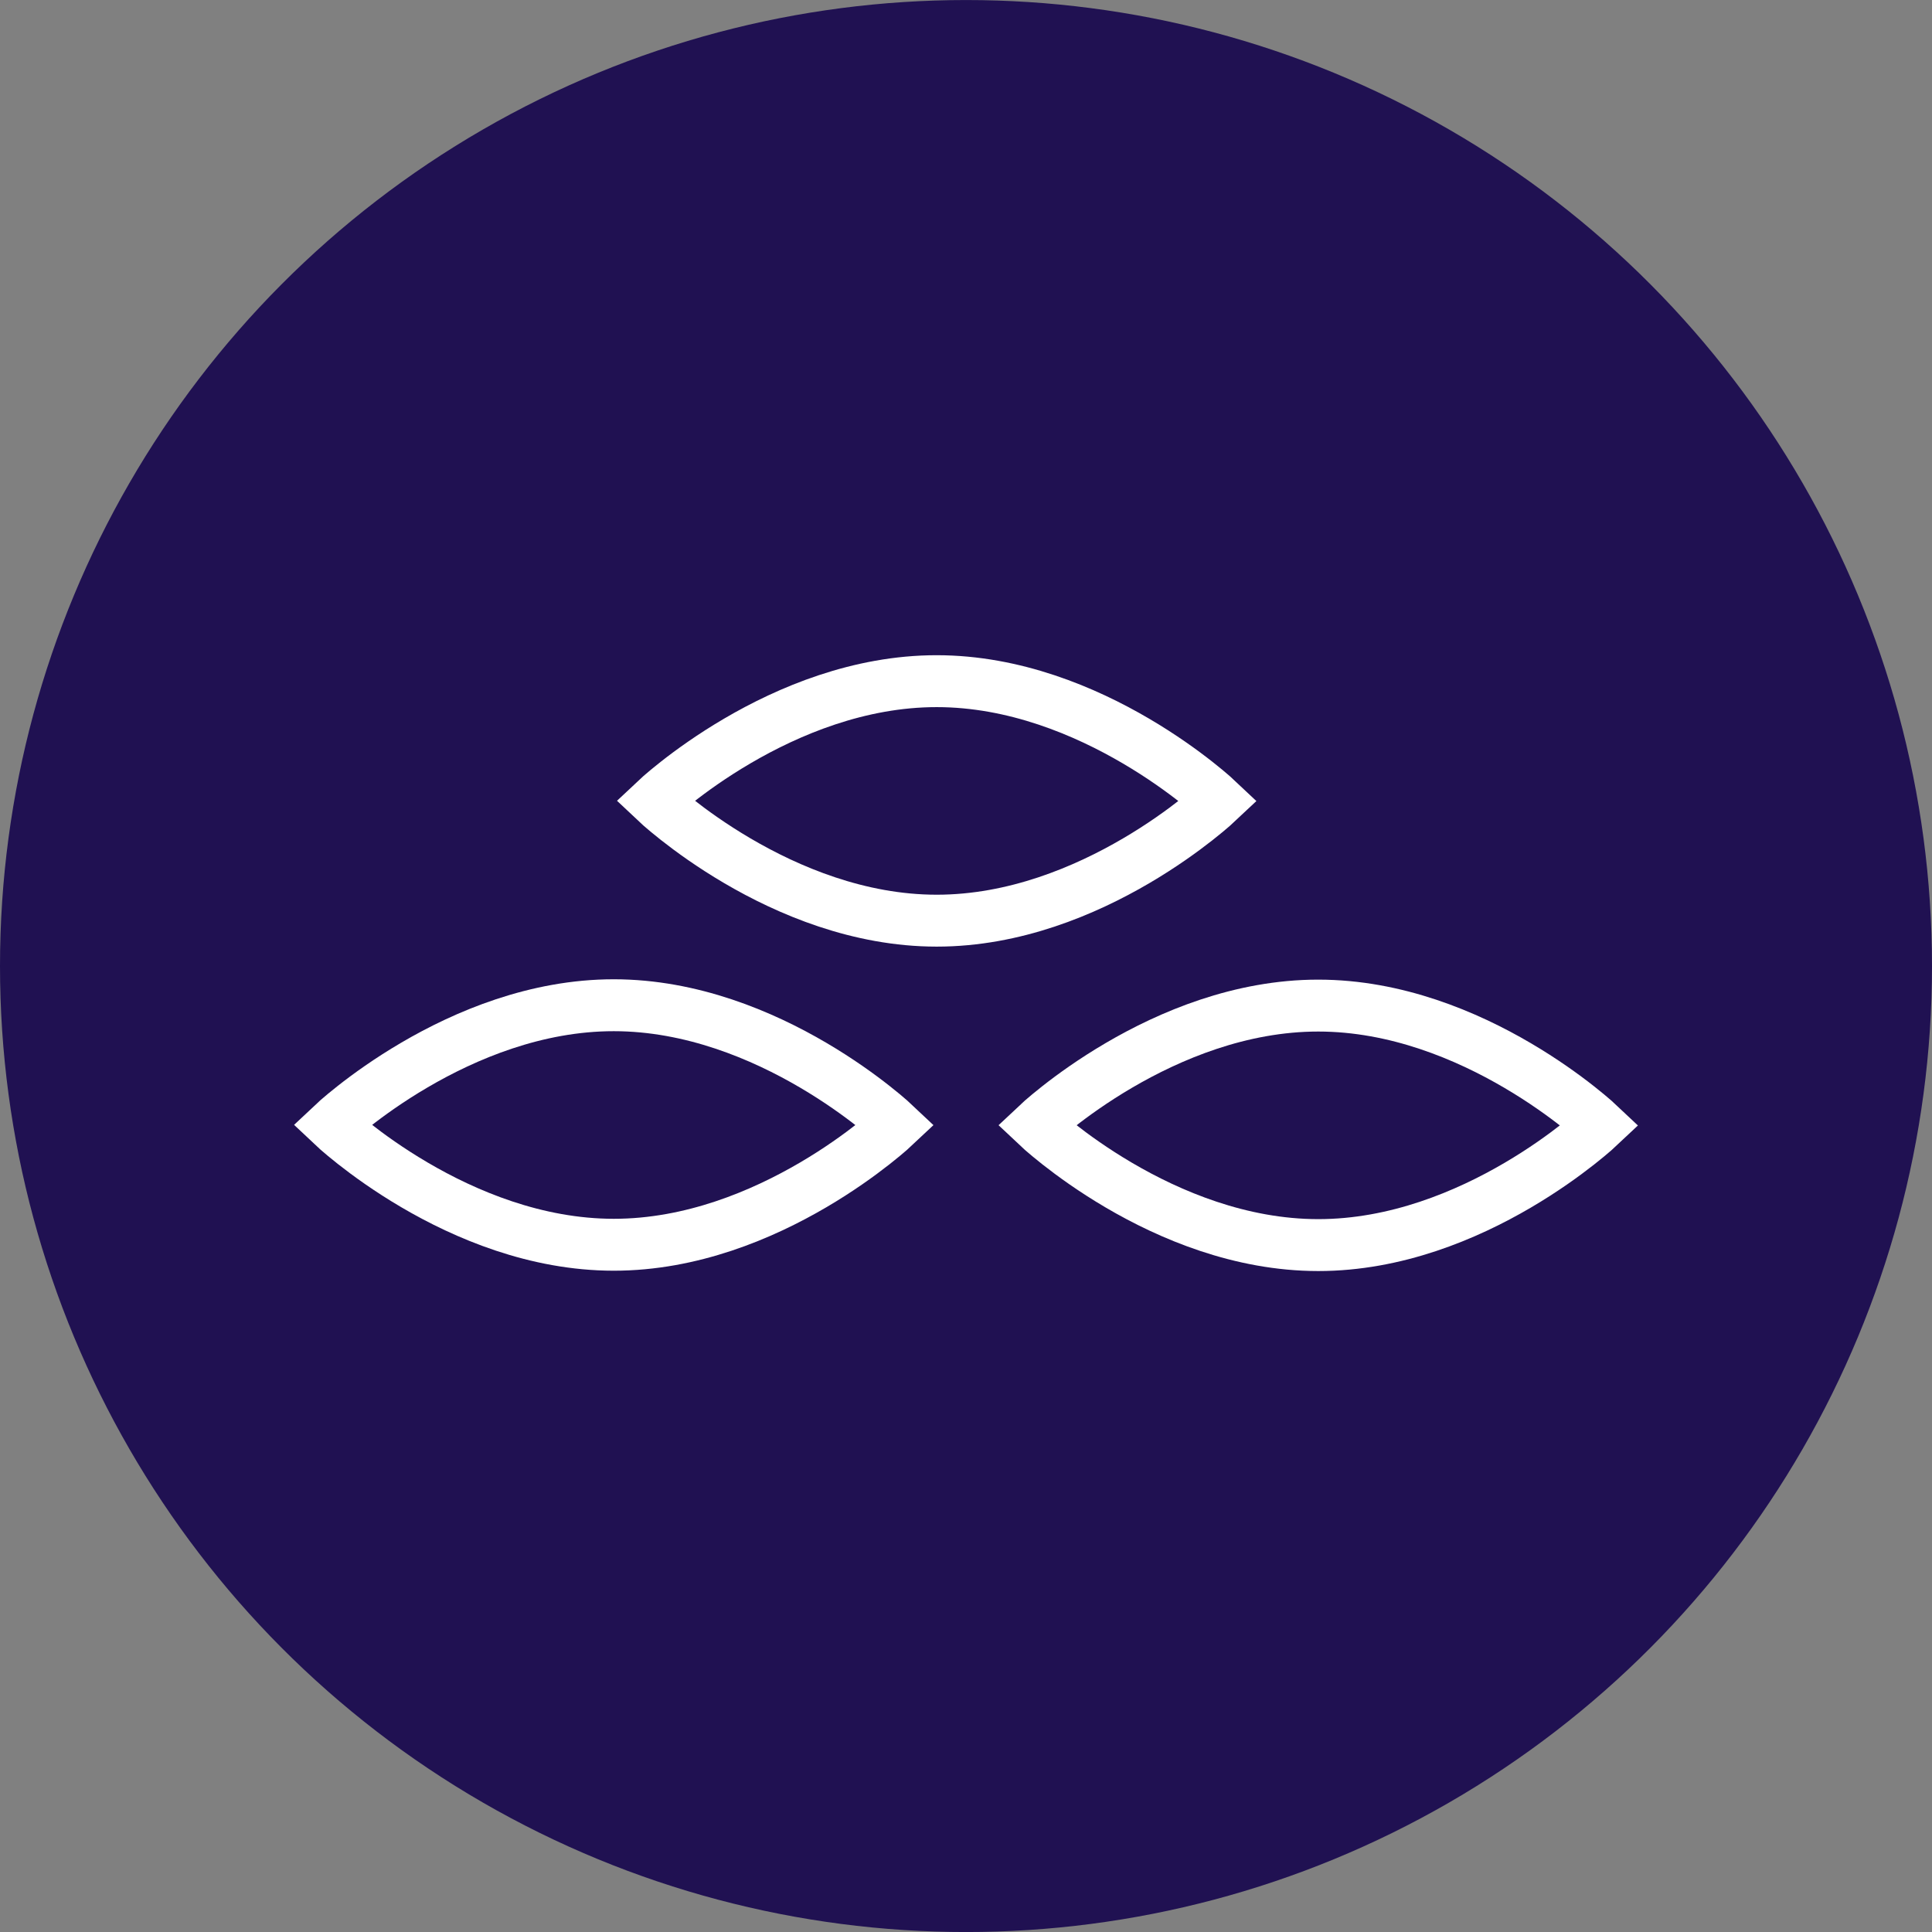
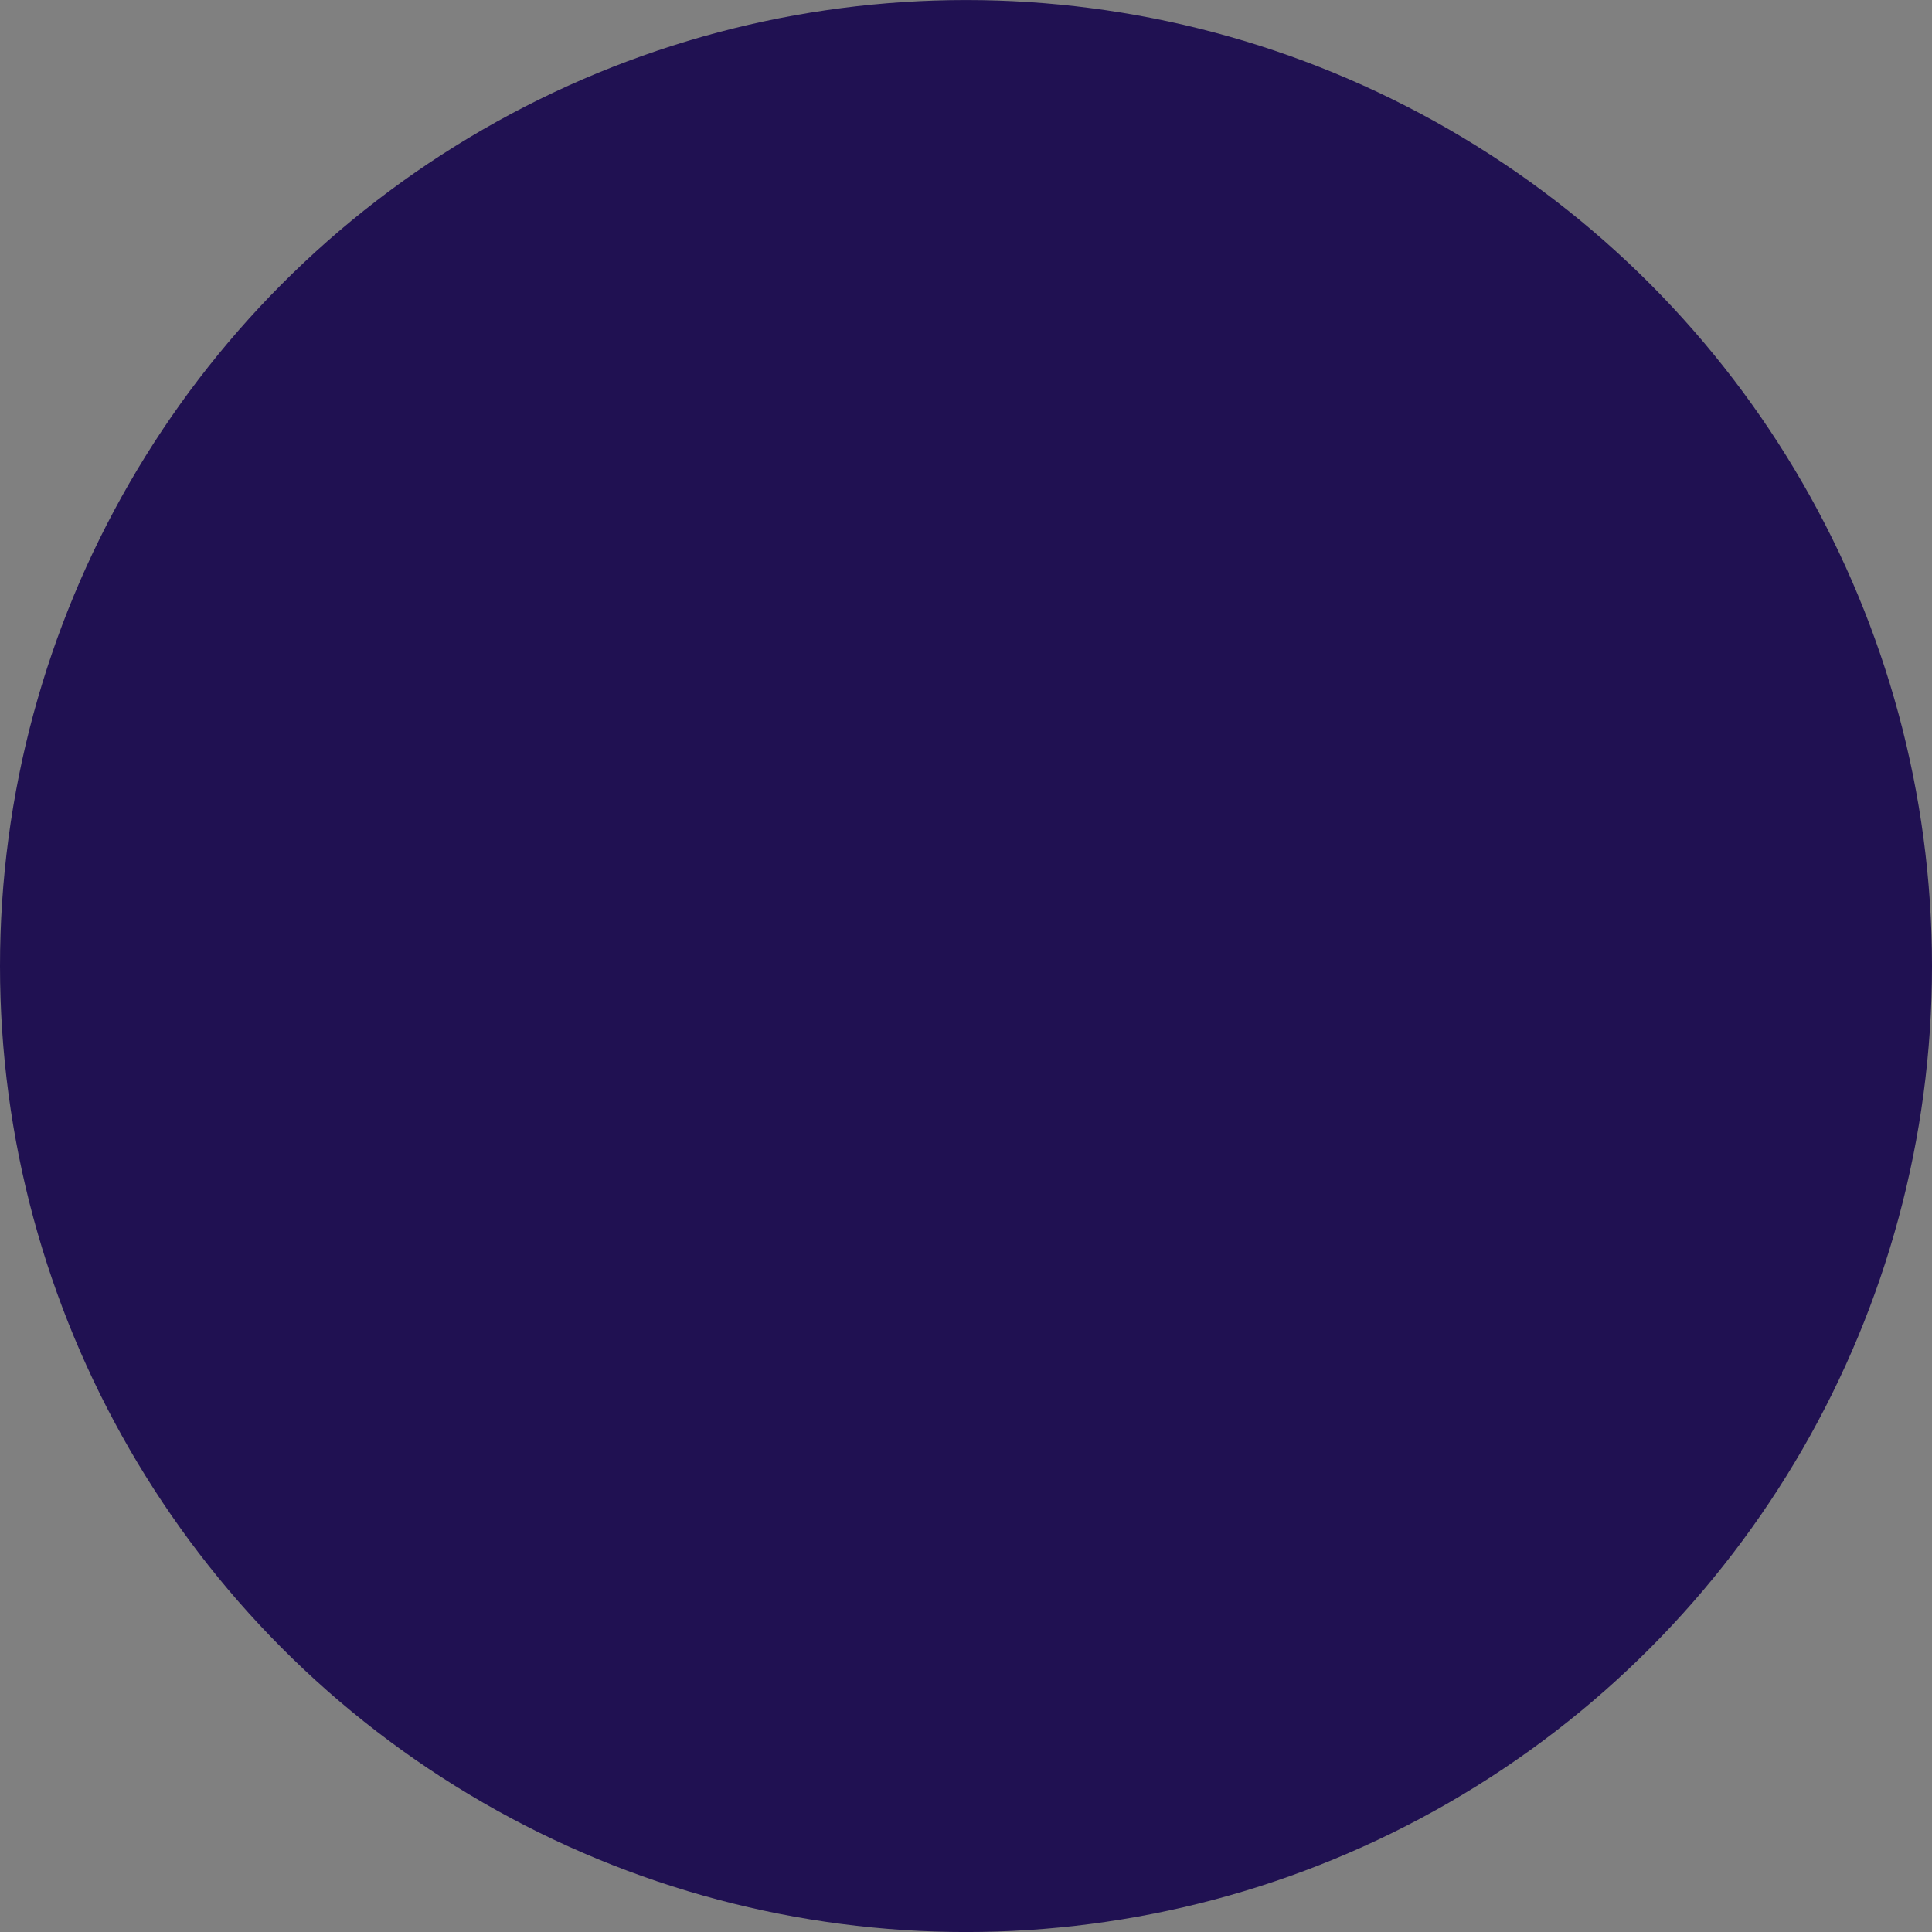
<svg xmlns="http://www.w3.org/2000/svg" width="114" height="114" viewBox="0 0 114 114" fill="none">
  <rect x="0" y="0" width="114" height="114" fill="#808080" stroke="none" />
  <circle cx="57" cy="57.002" r="57" fill="#201152" />
  <g clip-path="url(#clip0_2383_869)">
-     <path d="M77.781 73.468C68.591 73.465 61.147 66.395 61.147 66.395C61.147 66.395 68.601 59.332 77.788 59.336C86.978 59.339 94.422 66.409 94.422 66.409C94.422 66.409 86.968 73.472 77.781 73.468Z" stroke="white" stroke-width="3.063" stroke-miterlimit="10" />
    <path d="M55.267 54.325C46.077 54.322 38.633 47.252 38.633 47.252C38.633 47.252 46.087 40.189 55.274 40.193C64.465 40.196 71.909 47.266 71.909 47.266C71.909 47.266 64.454 54.329 55.267 54.325Z" stroke="white" stroke-width="3.063" stroke-miterlimit="10" />
-     <path d="M36.213 73.448C27.022 73.445 19.578 66.375 19.578 66.375C19.578 66.375 27.032 59.312 36.219 59.315C45.41 59.319 52.854 66.388 52.854 66.388C52.854 66.388 45.4 73.451 36.213 73.448Z" stroke="white" stroke-width="3.063" stroke-miterlimit="10" />
  </g>
  <defs>
    <clipPath id="clip0_2383_869">
-       <rect width="79.296" height="36.339" fill="white" transform="translate(17.352 38.661)" />
-     </clipPath>
+       </clipPath>
  </defs>
</svg>